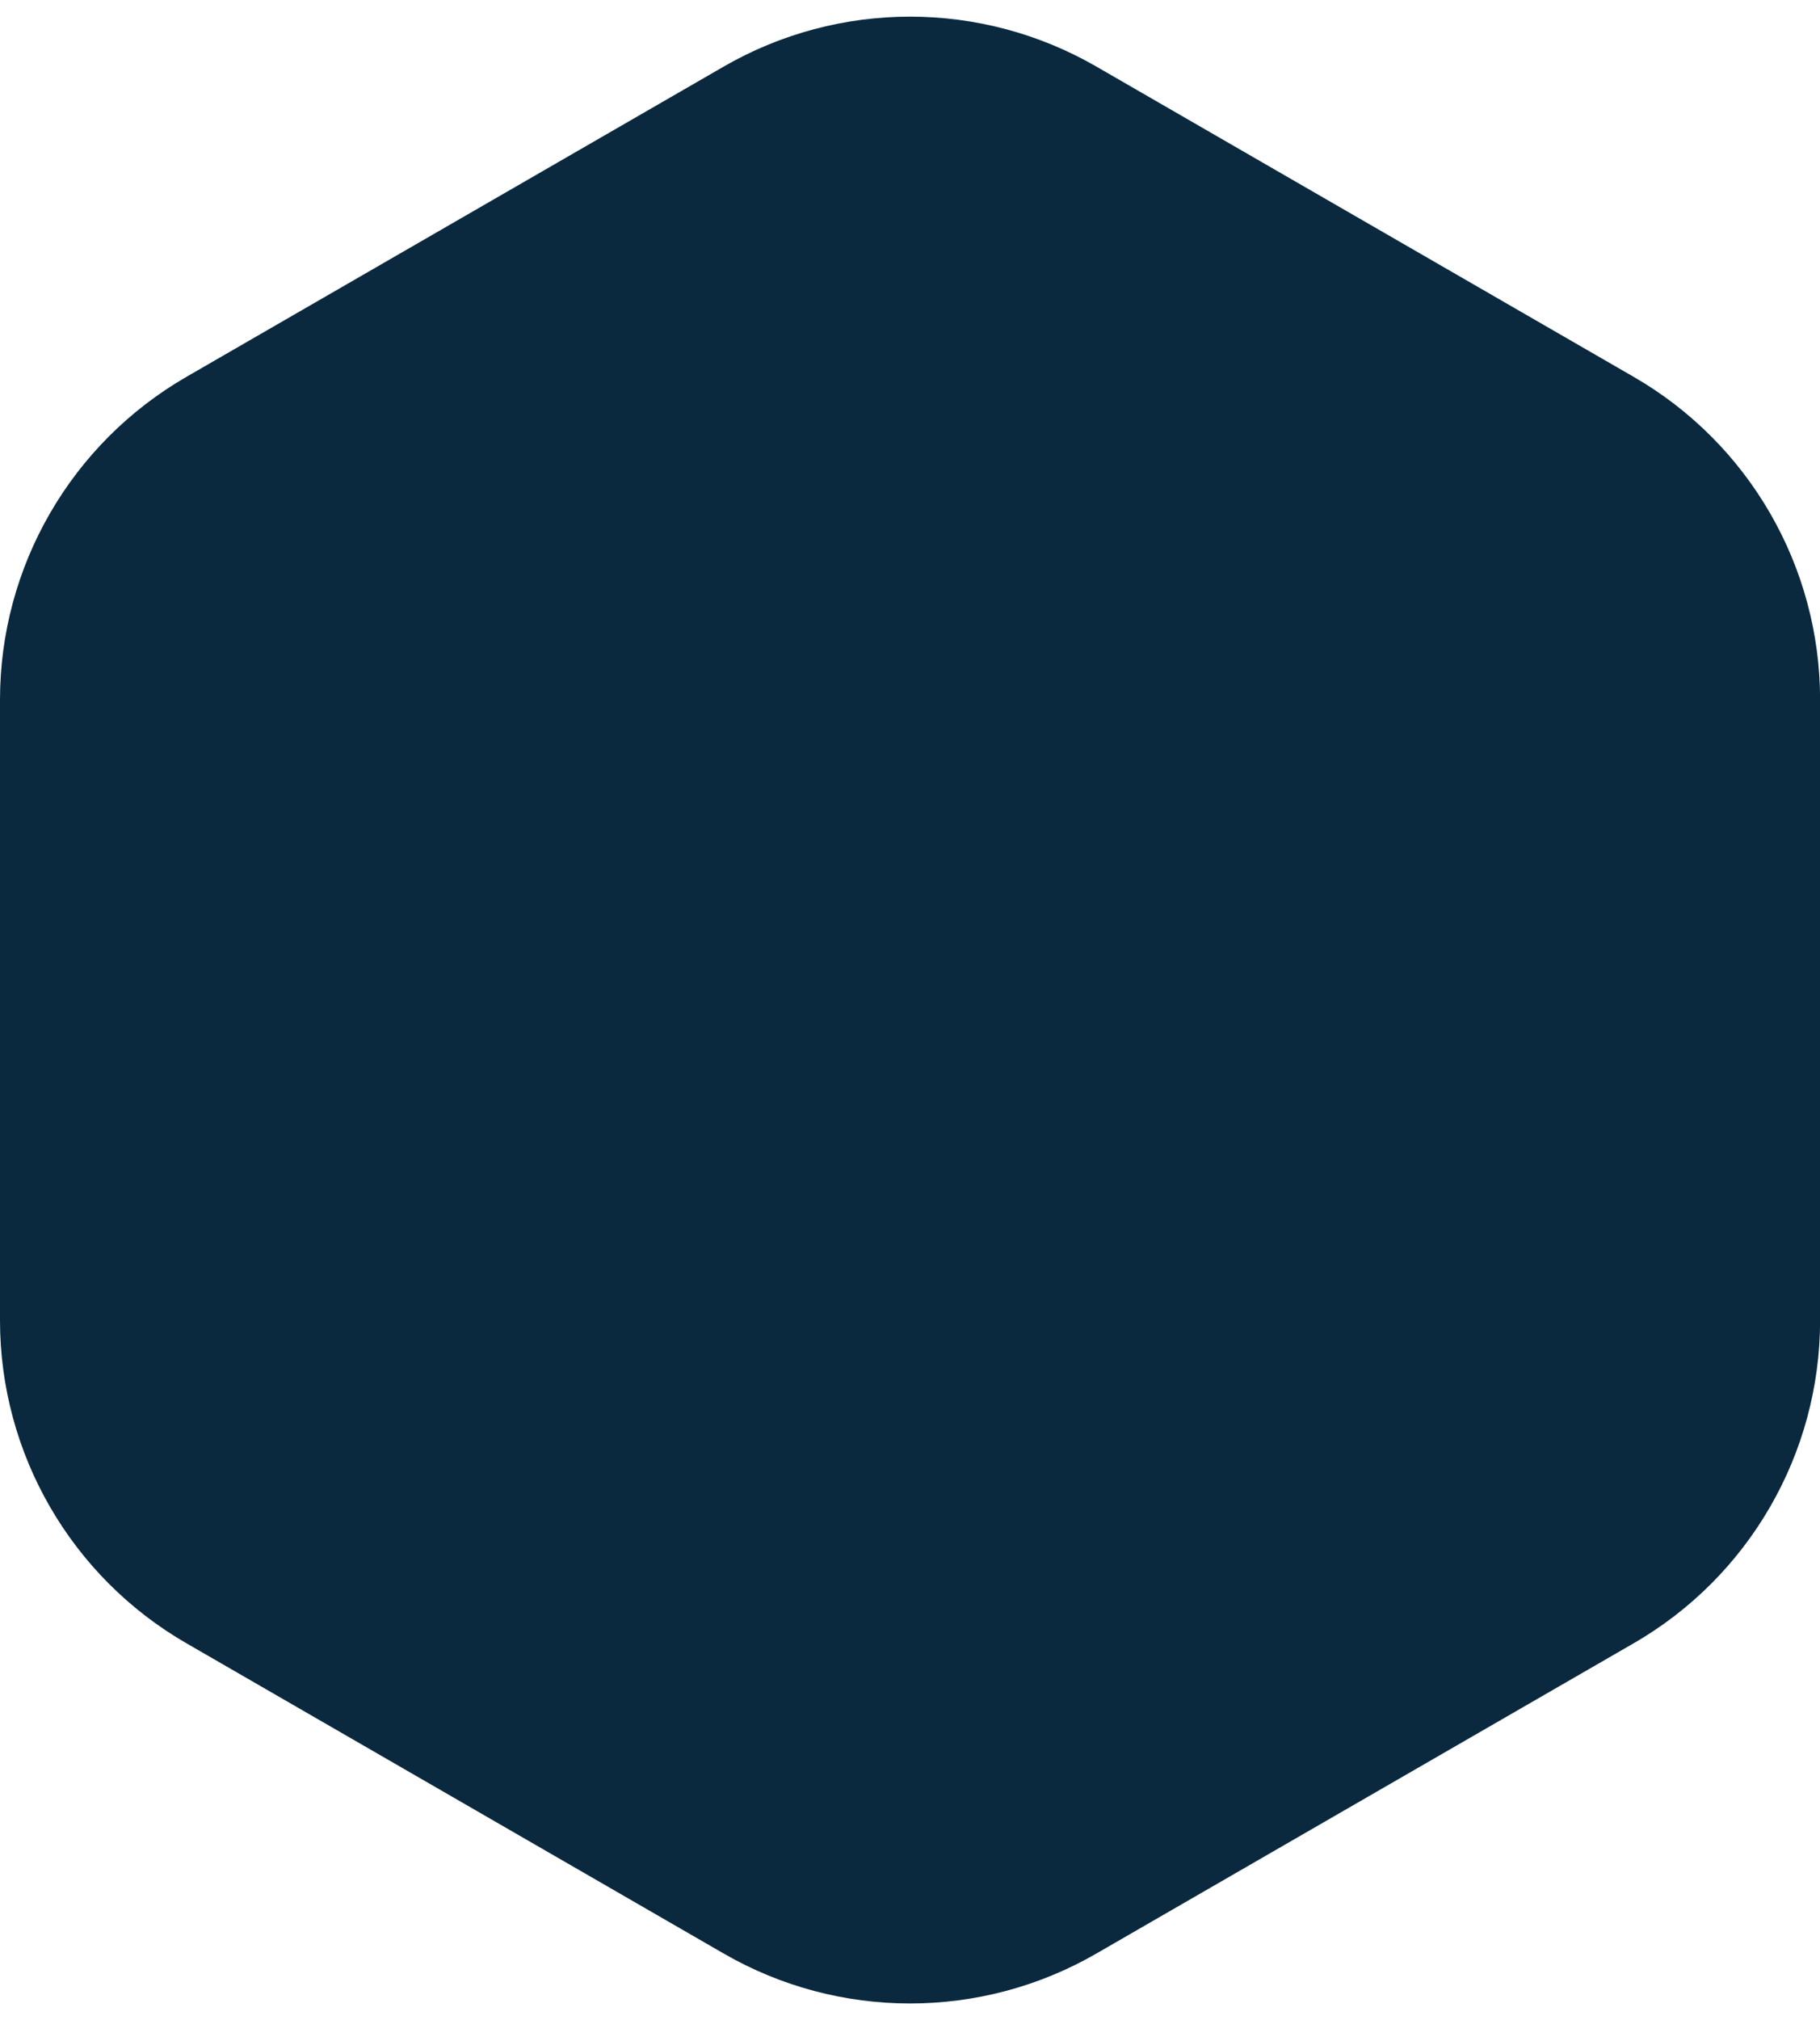
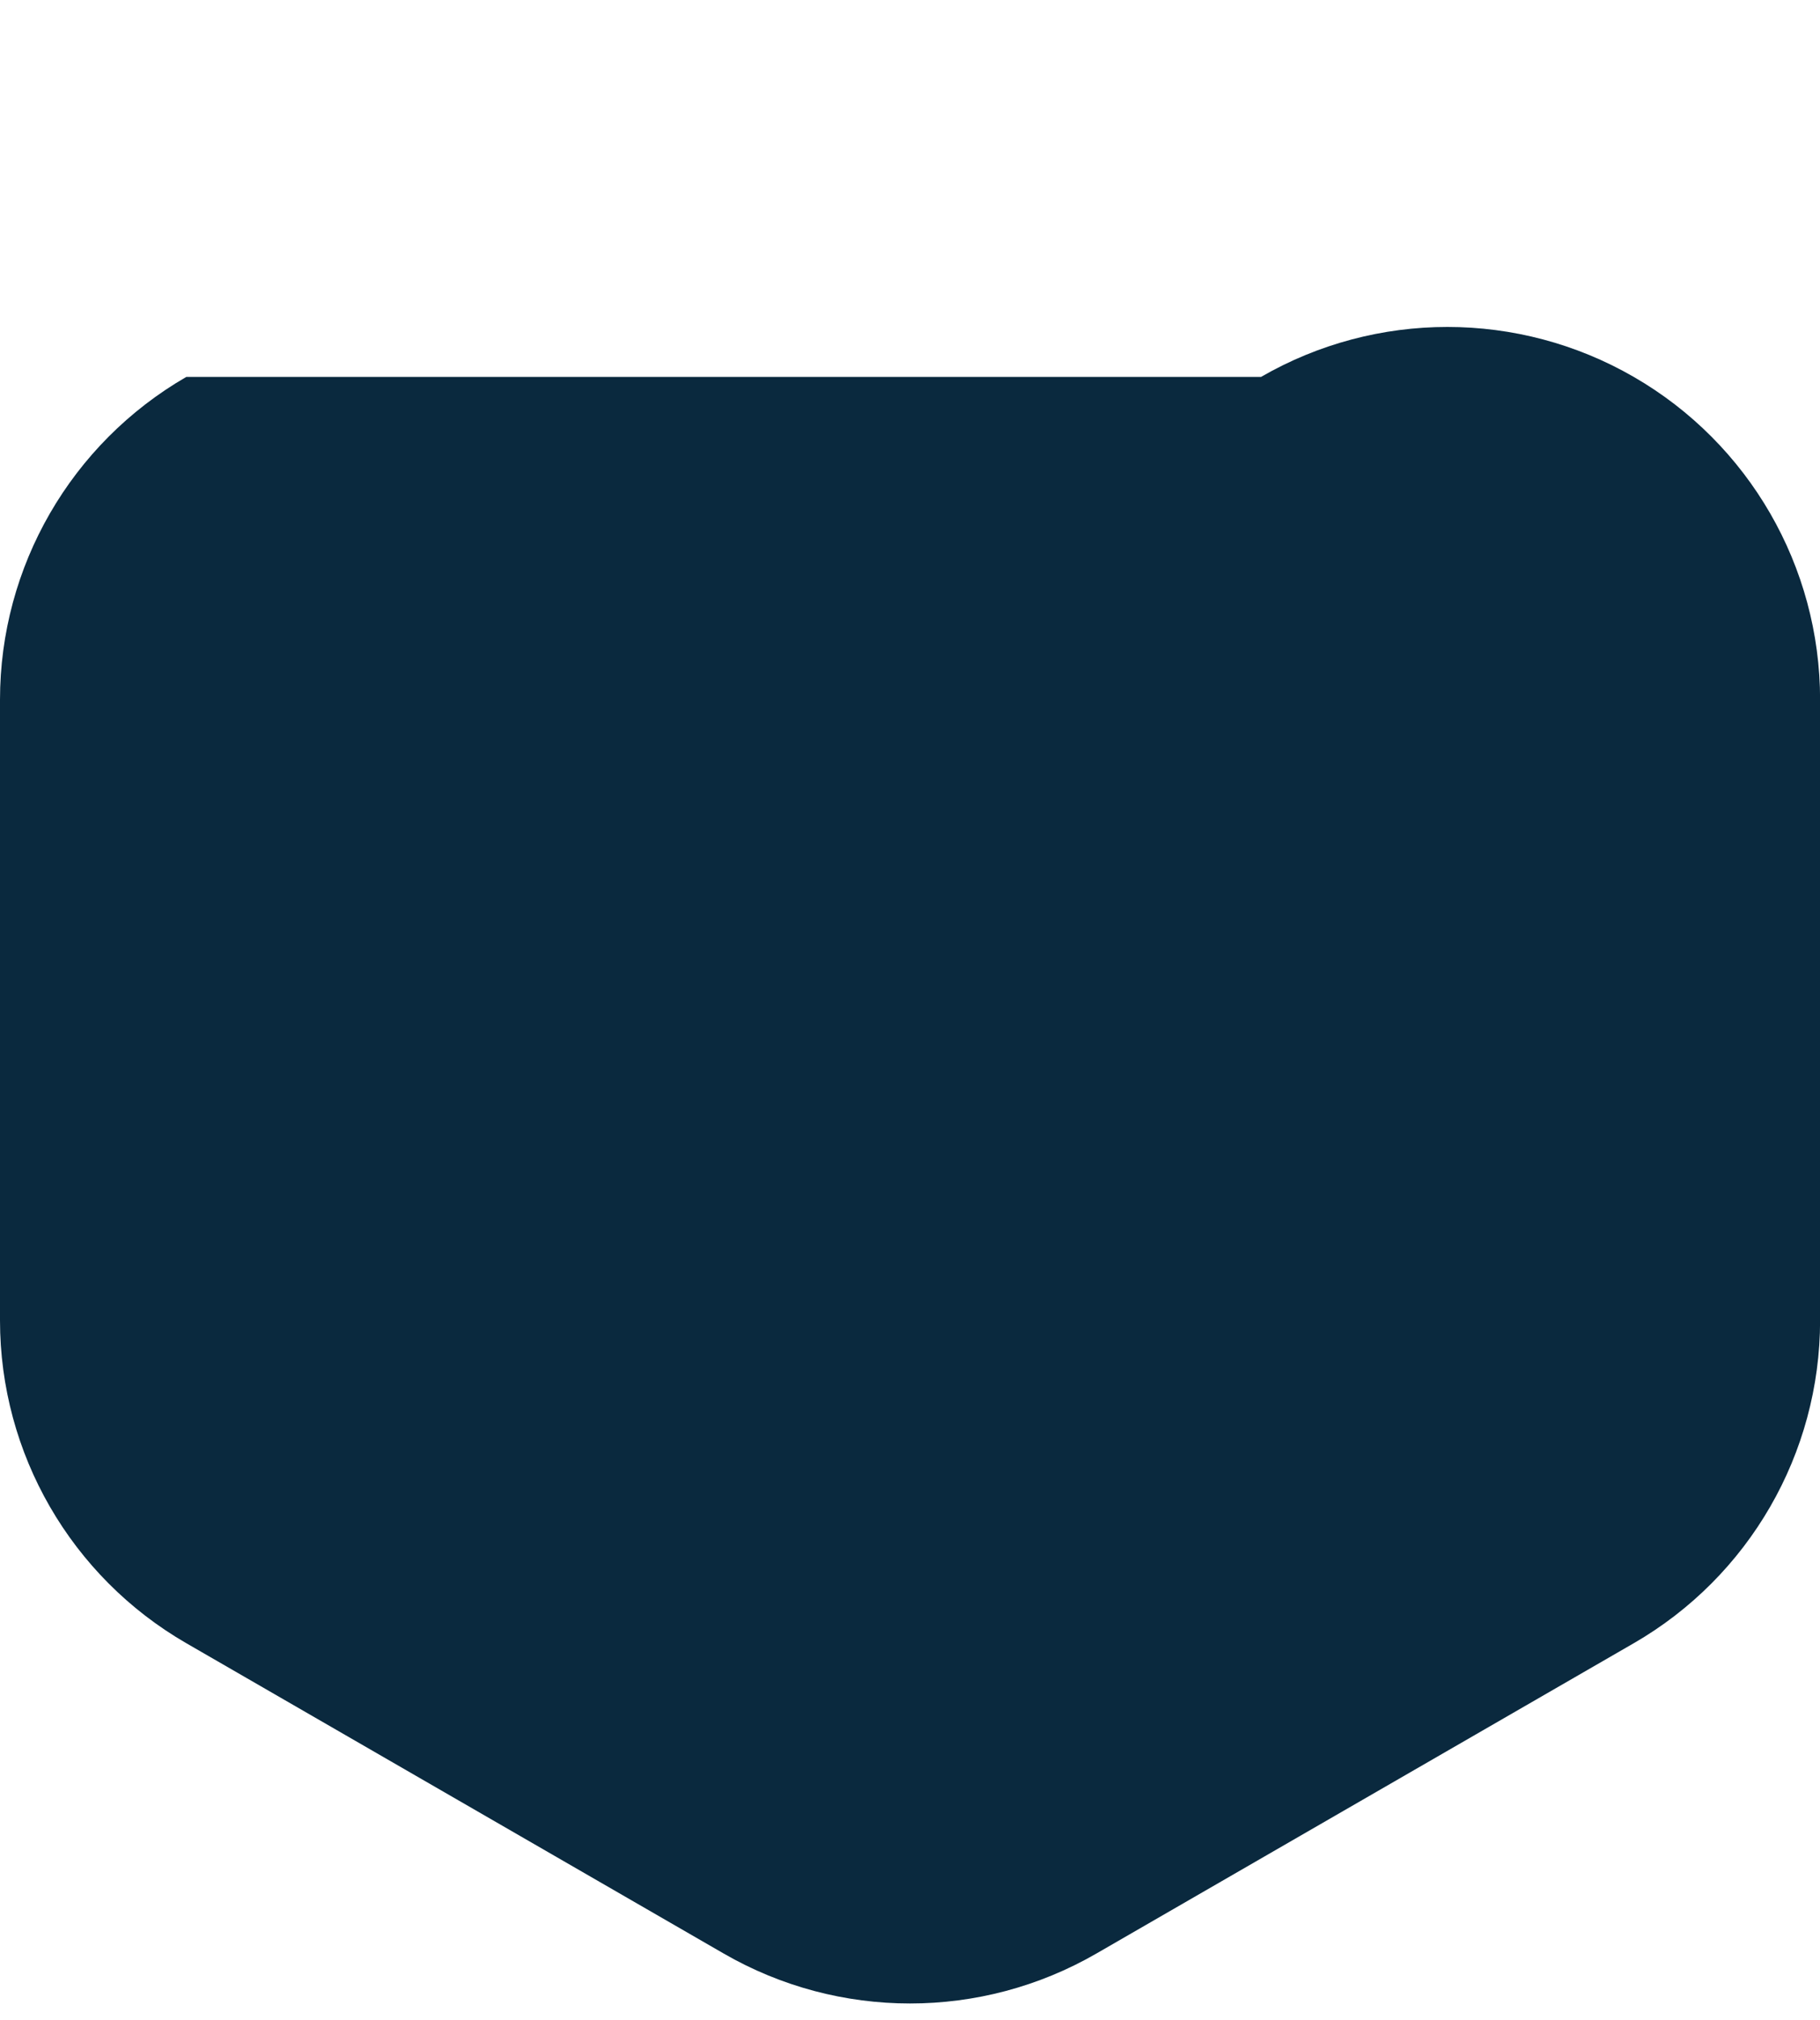
<svg xmlns="http://www.w3.org/2000/svg" xmlns:xlink="http://www.w3.org/1999/xlink" fill="#000000" height="437.2" preserveAspectRatio="xMidYMid meet" version="1" viewBox="0.0 -3.6 394.0 437.2" width="394" zoomAndPan="magnify">
  <linearGradient gradientTransform="matrix(1 0 0 -1 0 432)" gradientUnits="userSpaceOnUse" id="a" x1="106.869" x2="370.442" xlink:actuate="onLoad" xlink:show="other" xlink:type="simple" y1="313.128" y2="32.034">
    <stop offset="0.138" stop-color="#0a293e" />
    <stop offset="0.925" stop-color="#0a293e" />
    <stop offset="0.928" stop-color="#0a293e" />
  </linearGradient>
-   <path d="M0,147.84v134.33c0,28.82,15.38,55.46,40.34,69.87l116.33,67.16c24.96,14.41,55.72,14.41,80.68,0l116.33-67.16 c24.96-14.41,40.34-41.05,40.34-69.87V147.84c0-28.82-15.38-55.46-40.34-69.87L237.35,10.81c-24.96-14.41-55.72-14.41-80.68,0 L40.34,77.97C15.38,92.39,0,119.02,0,147.84z" fill="url(#a)" />
+   <path d="M0,147.84v134.33c0,28.82,15.38,55.46,40.34,69.87l116.33,67.16c24.96,14.41,55.72,14.41,80.68,0l116.33-67.16 c24.96-14.41,40.34-41.05,40.34-69.87V147.84c0-28.82-15.38-55.46-40.34-69.87c-24.96-14.41-55.72-14.41-80.68,0 L40.34,77.97C15.38,92.39,0,119.02,0,147.84z" fill="url(#a)" />
</svg>